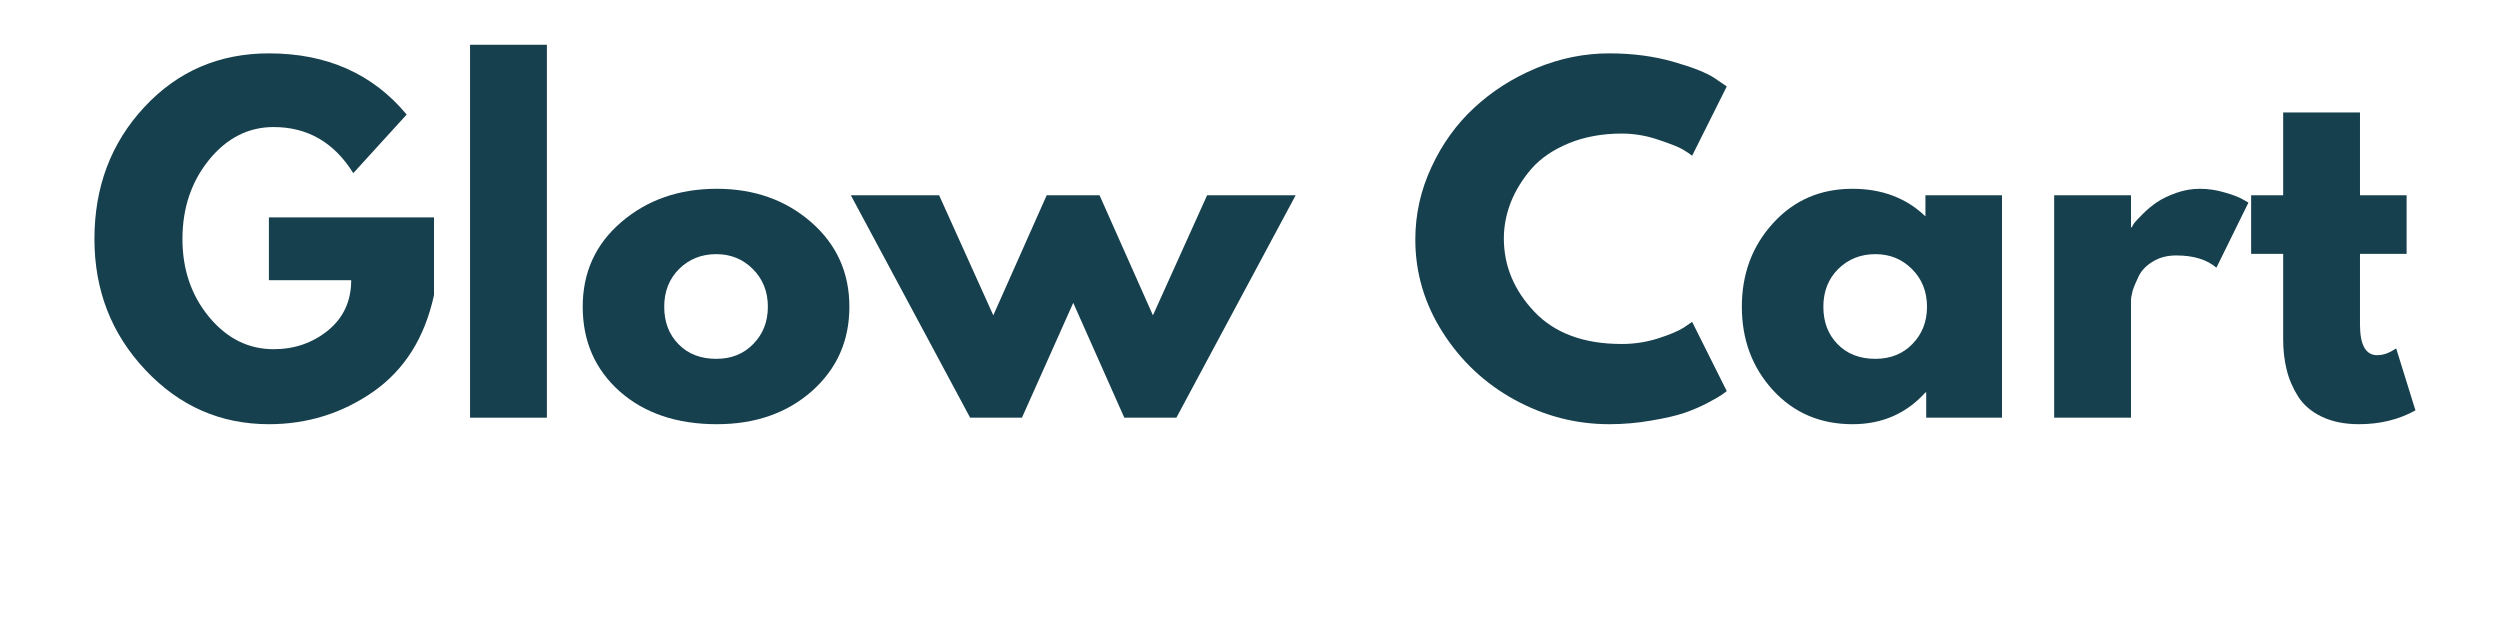
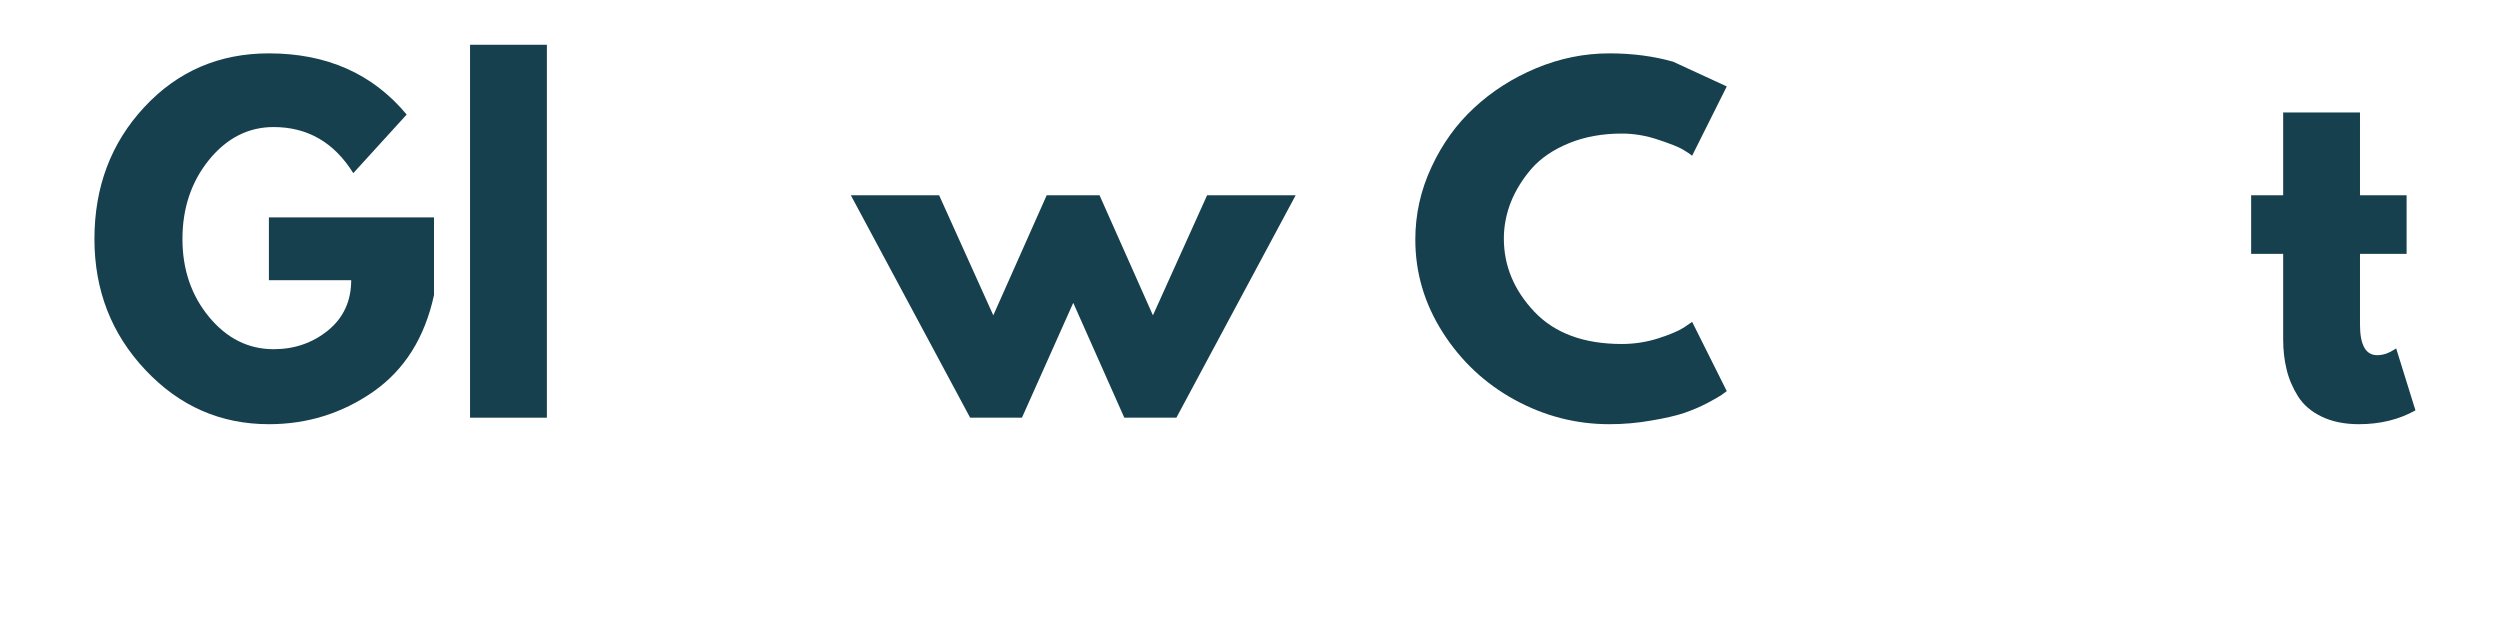
<svg xmlns="http://www.w3.org/2000/svg" version="1.0" preserveAspectRatio="xMidYMid meet" height="50" viewBox="0 0 150 37.5" zoomAndPan="magnify" width="200">
  <defs>
    <g />
  </defs>
  <g fill-opacity="1" fill="#16404d">
    <g transform="translate(5.072, 25.061)">
      <g>
        <path d="M 20.969 -12.016 L 20.969 -7.359 C 20.414 -4.805 19.203 -2.875 17.328 -1.562 C 15.453 -0.258 13.363 0.391 11.062 0.391 C 8.164 0.391 5.695 -0.691 3.656 -2.859 C 1.613 -5.023 0.594 -7.645 0.594 -10.719 C 0.594 -13.844 1.586 -16.477 3.578 -18.625 C 5.578 -20.781 8.07 -21.859 11.062 -21.859 C 14.539 -21.859 17.297 -20.633 19.328 -18.188 L 16.125 -14.672 C 14.977 -16.516 13.383 -17.438 11.344 -17.438 C 9.832 -17.438 8.539 -16.781 7.469 -15.469 C 6.406 -14.156 5.875 -12.57 5.875 -10.719 C 5.875 -8.895 6.406 -7.336 7.469 -6.047 C 8.539 -4.754 9.832 -4.109 11.344 -4.109 C 12.594 -4.109 13.68 -4.484 14.609 -5.234 C 15.535 -5.992 16 -7 16 -8.25 L 11.062 -8.25 L 11.062 -12.016 Z M 20.969 -12.016" />
      </g>
    </g>
  </g>
  <g fill-opacity="1" fill="#16404d">
    <g transform="translate(26.641, 25.061)">
      <g>
        <path d="M 1.562 0 L 1.562 -22.375 L 6.172 -22.375 L 6.172 0 Z M 1.562 0" />
      </g>
    </g>
  </g>
  <g fill-opacity="1" fill="#16404d">
    <g transform="translate(34.369, 25.061)">
      <g>
-         <path d="M 2.812 -1.578 C 1.332 -2.898 0.594 -4.594 0.594 -6.656 C 0.594 -8.719 1.363 -10.41 2.906 -11.734 C 4.457 -13.066 6.367 -13.734 8.641 -13.734 C 10.879 -13.734 12.766 -13.066 14.297 -11.734 C 15.828 -10.398 16.594 -8.707 16.594 -6.656 C 16.594 -4.613 15.844 -2.926 14.344 -1.594 C 12.844 -0.27 10.941 0.391 8.641 0.391 C 6.242 0.391 4.301 -0.266 2.812 -1.578 Z M 6.375 -8.922 C 5.781 -8.328 5.484 -7.57 5.484 -6.656 C 5.484 -5.738 5.77 -4.988 6.344 -4.406 C 6.914 -3.82 7.672 -3.531 8.609 -3.531 C 9.516 -3.531 10.254 -3.828 10.828 -4.422 C 11.41 -5.016 11.703 -5.758 11.703 -6.656 C 11.703 -7.57 11.398 -8.328 10.797 -8.922 C 10.203 -9.516 9.473 -9.812 8.609 -9.812 C 7.723 -9.812 6.977 -9.516 6.375 -8.922 Z M 6.375 -8.922" />
-       </g>
+         </g>
    </g>
  </g>
  <g fill-opacity="1" fill="#16404d">
    <g transform="translate(51.567, 25.061)">
      <g>
        <path d="M 9.75 0 L 6.641 0 L -0.516 -13.344 L 4.781 -13.344 L 8.031 -6.141 L 11.234 -13.344 L 14.406 -13.344 L 17.609 -6.141 L 20.859 -13.344 L 26.172 -13.344 L 19.016 0 L 15.891 0 L 12.828 -6.891 Z M 9.75 0" />
      </g>
    </g>
  </g>
  <g fill-opacity="1" fill="#16404d">
    <g transform="translate(77.222, 25.061)">
      <g />
    </g>
  </g>
  <g fill-opacity="1" fill="#16404d">
    <g transform="translate(84.325, 25.061)">
      <g>
-         <path d="M 12.984 -4.422 C 13.723 -4.422 14.441 -4.531 15.141 -4.75 C 15.848 -4.977 16.367 -5.195 16.703 -5.406 L 17.203 -5.75 L 19.281 -1.594 C 19.207 -1.539 19.109 -1.469 18.984 -1.375 C 18.867 -1.289 18.586 -1.129 18.141 -0.891 C 17.703 -0.66 17.227 -0.457 16.719 -0.281 C 16.219 -0.113 15.562 0.035 14.75 0.172 C 13.938 0.316 13.098 0.391 12.234 0.391 C 10.234 0.391 8.336 -0.098 6.547 -1.078 C 4.766 -2.055 3.328 -3.406 2.234 -5.125 C 1.141 -6.844 0.594 -8.695 0.594 -10.688 C 0.594 -12.195 0.914 -13.645 1.562 -15.031 C 2.207 -16.426 3.062 -17.613 4.125 -18.594 C 5.188 -19.582 6.426 -20.375 7.844 -20.969 C 9.27 -21.562 10.734 -21.859 12.234 -21.859 C 13.617 -21.859 14.895 -21.691 16.062 -21.359 C 17.238 -21.023 18.066 -20.695 18.547 -20.375 L 19.281 -19.875 L 17.203 -15.719 C 17.078 -15.82 16.891 -15.945 16.641 -16.094 C 16.398 -16.238 15.914 -16.43 15.188 -16.672 C 14.457 -16.922 13.723 -17.047 12.984 -17.047 C 11.805 -17.047 10.75 -16.852 9.812 -16.469 C 8.875 -16.082 8.129 -15.578 7.578 -14.953 C 7.035 -14.328 6.617 -13.656 6.328 -12.938 C 6.047 -12.219 5.906 -11.488 5.906 -10.75 C 5.906 -9.113 6.516 -7.648 7.734 -6.359 C 8.961 -5.066 10.711 -4.422 12.984 -4.422 Z M 12.984 -4.422" />
+         <path d="M 12.984 -4.422 C 13.723 -4.422 14.441 -4.531 15.141 -4.75 C 15.848 -4.977 16.367 -5.195 16.703 -5.406 L 17.203 -5.75 L 19.281 -1.594 C 19.207 -1.539 19.109 -1.469 18.984 -1.375 C 18.867 -1.289 18.586 -1.129 18.141 -0.891 C 17.703 -0.66 17.227 -0.457 16.719 -0.281 C 16.219 -0.113 15.562 0.035 14.75 0.172 C 13.938 0.316 13.098 0.391 12.234 0.391 C 10.234 0.391 8.336 -0.098 6.547 -1.078 C 4.766 -2.055 3.328 -3.406 2.234 -5.125 C 1.141 -6.844 0.594 -8.695 0.594 -10.688 C 0.594 -12.195 0.914 -13.645 1.562 -15.031 C 2.207 -16.426 3.062 -17.613 4.125 -18.594 C 5.188 -19.582 6.426 -20.375 7.844 -20.969 C 9.27 -21.562 10.734 -21.859 12.234 -21.859 C 13.617 -21.859 14.895 -21.691 16.062 -21.359 L 19.281 -19.875 L 17.203 -15.719 C 17.078 -15.82 16.891 -15.945 16.641 -16.094 C 16.398 -16.238 15.914 -16.43 15.188 -16.672 C 14.457 -16.922 13.723 -17.047 12.984 -17.047 C 11.805 -17.047 10.75 -16.852 9.812 -16.469 C 8.875 -16.082 8.129 -15.578 7.578 -14.953 C 7.035 -14.328 6.617 -13.656 6.328 -12.938 C 6.047 -12.219 5.906 -11.488 5.906 -10.75 C 5.906 -9.113 6.516 -7.648 7.734 -6.359 C 8.961 -5.066 10.711 -4.422 12.984 -4.422 Z M 12.984 -4.422" />
      </g>
    </g>
  </g>
  <g fill-opacity="1" fill="#16404d">
    <g transform="translate(103.917, 25.061)">
      <g>
-         <path d="M 2.469 -1.641 C 1.219 -3.004 0.594 -4.676 0.594 -6.656 C 0.594 -8.633 1.219 -10.305 2.469 -11.672 C 3.719 -13.047 5.305 -13.734 7.234 -13.734 C 9.004 -13.734 10.461 -13.18 11.609 -12.078 L 11.609 -13.344 L 16.203 -13.344 L 16.203 0 L 11.656 0 L 11.656 -1.516 L 11.609 -1.516 C 10.461 -0.242 9.004 0.391 7.234 0.391 C 5.305 0.391 3.719 -0.285 2.469 -1.641 Z M 6.375 -8.922 C 5.781 -8.328 5.484 -7.57 5.484 -6.656 C 5.484 -5.738 5.77 -4.988 6.344 -4.406 C 6.914 -3.82 7.672 -3.531 8.609 -3.531 C 9.516 -3.531 10.254 -3.828 10.828 -4.422 C 11.41 -5.016 11.703 -5.758 11.703 -6.656 C 11.703 -7.57 11.398 -8.328 10.797 -8.922 C 10.203 -9.516 9.473 -9.812 8.609 -9.812 C 7.723 -9.812 6.977 -9.516 6.375 -8.922 Z M 6.375 -8.922" />
-       </g>
+         </g>
    </g>
  </g>
  <g fill-opacity="1" fill="#16404d">
    <g transform="translate(121.688, 25.061)">
      <g>
-         <path d="M 1.562 0 L 1.562 -13.344 L 6.172 -13.344 L 6.172 -11.422 L 6.219 -11.422 C 6.25 -11.492 6.301 -11.582 6.375 -11.688 C 6.457 -11.789 6.629 -11.973 6.891 -12.234 C 7.148 -12.492 7.426 -12.723 7.719 -12.922 C 8.02 -13.129 8.406 -13.316 8.875 -13.484 C 9.344 -13.648 9.816 -13.734 10.297 -13.734 C 10.805 -13.734 11.301 -13.66 11.781 -13.516 C 12.27 -13.379 12.629 -13.242 12.859 -13.109 L 13.219 -12.906 L 11.297 -9 C 10.723 -9.488 9.922 -9.734 8.891 -9.734 C 8.336 -9.734 7.863 -9.609 7.469 -9.359 C 7.07 -9.117 6.789 -8.82 6.625 -8.469 C 6.457 -8.125 6.336 -7.832 6.266 -7.594 C 6.203 -7.352 6.172 -7.164 6.172 -7.031 L 6.172 0 Z M 1.562 0" />
-       </g>
+         </g>
    </g>
  </g>
  <g fill-opacity="1" fill="#16404d">
    <g transform="translate(134.646, 25.061)">
      <g>
        <path d="M 2.344 -13.344 L 2.344 -18.312 L 6.953 -18.312 L 6.953 -13.344 L 9.75 -13.344 L 9.75 -9.828 L 6.953 -9.828 L 6.953 -5.594 C 6.953 -4.363 7.297 -3.75 7.984 -3.75 C 8.16 -3.75 8.344 -3.781 8.531 -3.844 C 8.719 -3.914 8.863 -3.988 8.969 -4.062 L 9.125 -4.156 L 10.281 -0.438 C 9.289 0.113 8.16 0.391 6.891 0.391 C 6.023 0.391 5.281 0.238 4.656 -0.062 C 4.031 -0.363 3.555 -0.77 3.234 -1.281 C 2.91 -1.801 2.68 -2.344 2.547 -2.906 C 2.41 -3.469 2.344 -4.066 2.344 -4.703 L 2.344 -9.828 L 0.422 -9.828 L 0.422 -13.344 Z M 2.344 -13.344" />
      </g>
    </g>
  </g>
</svg>